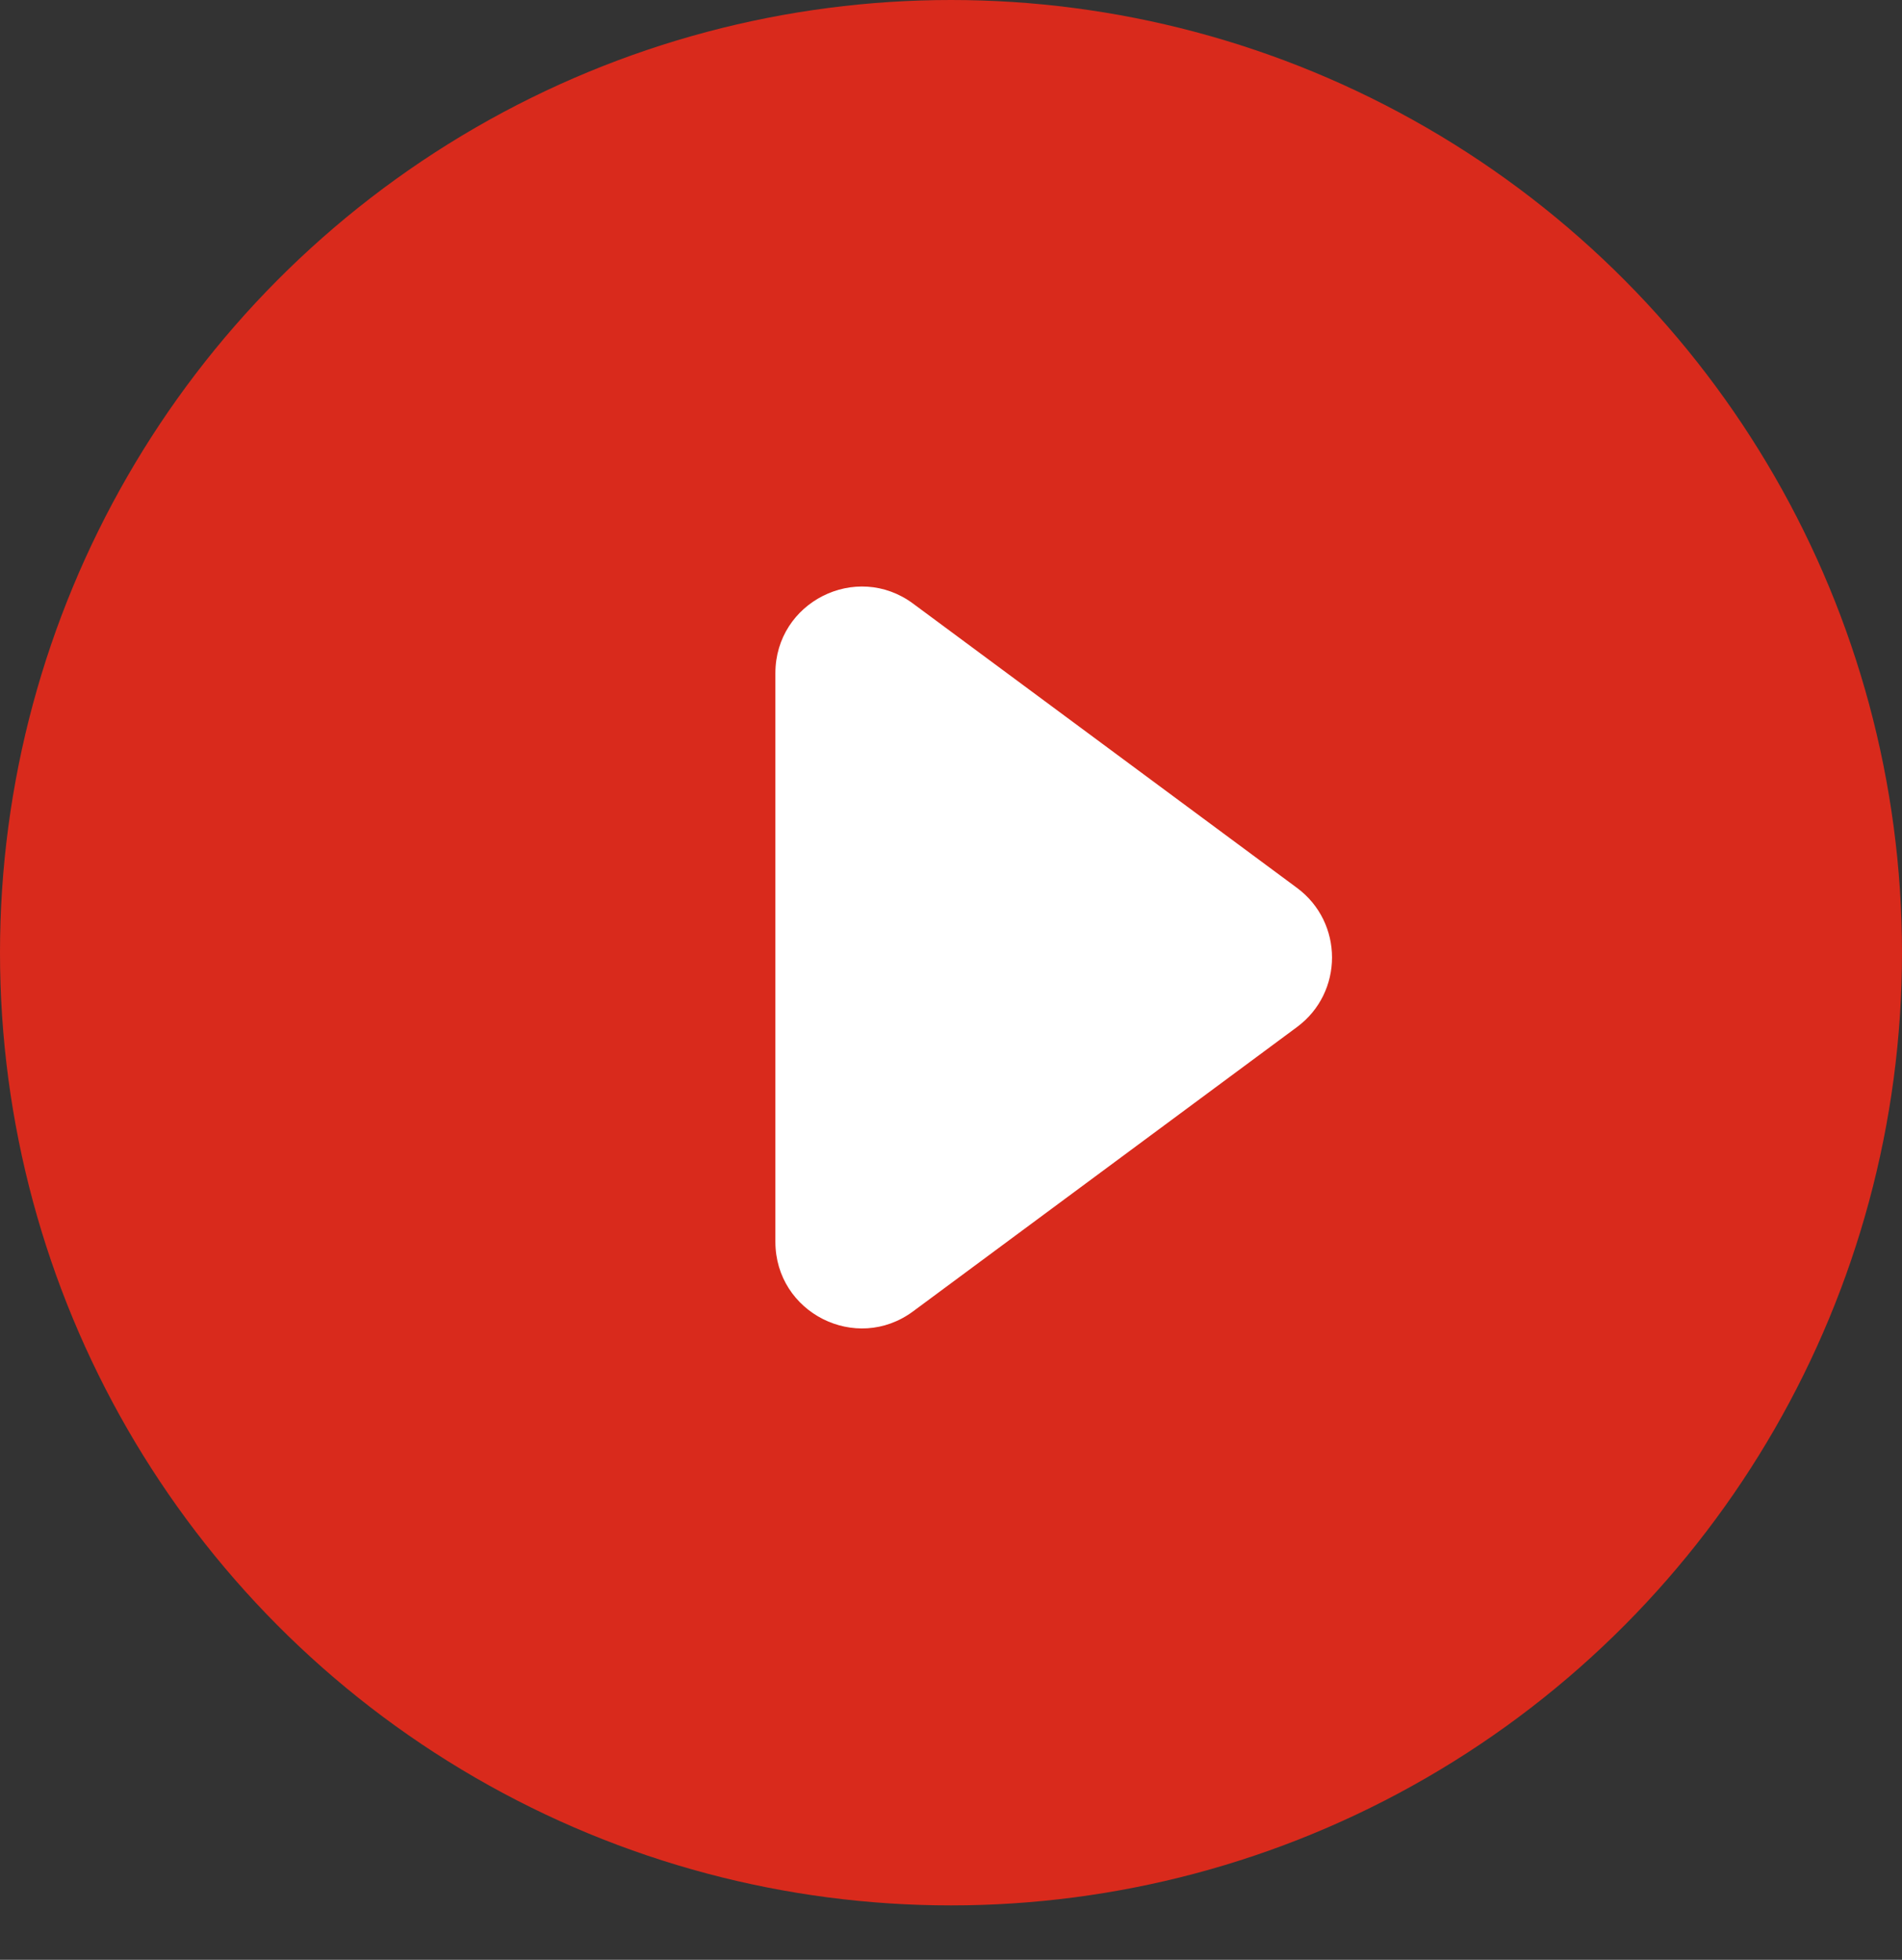
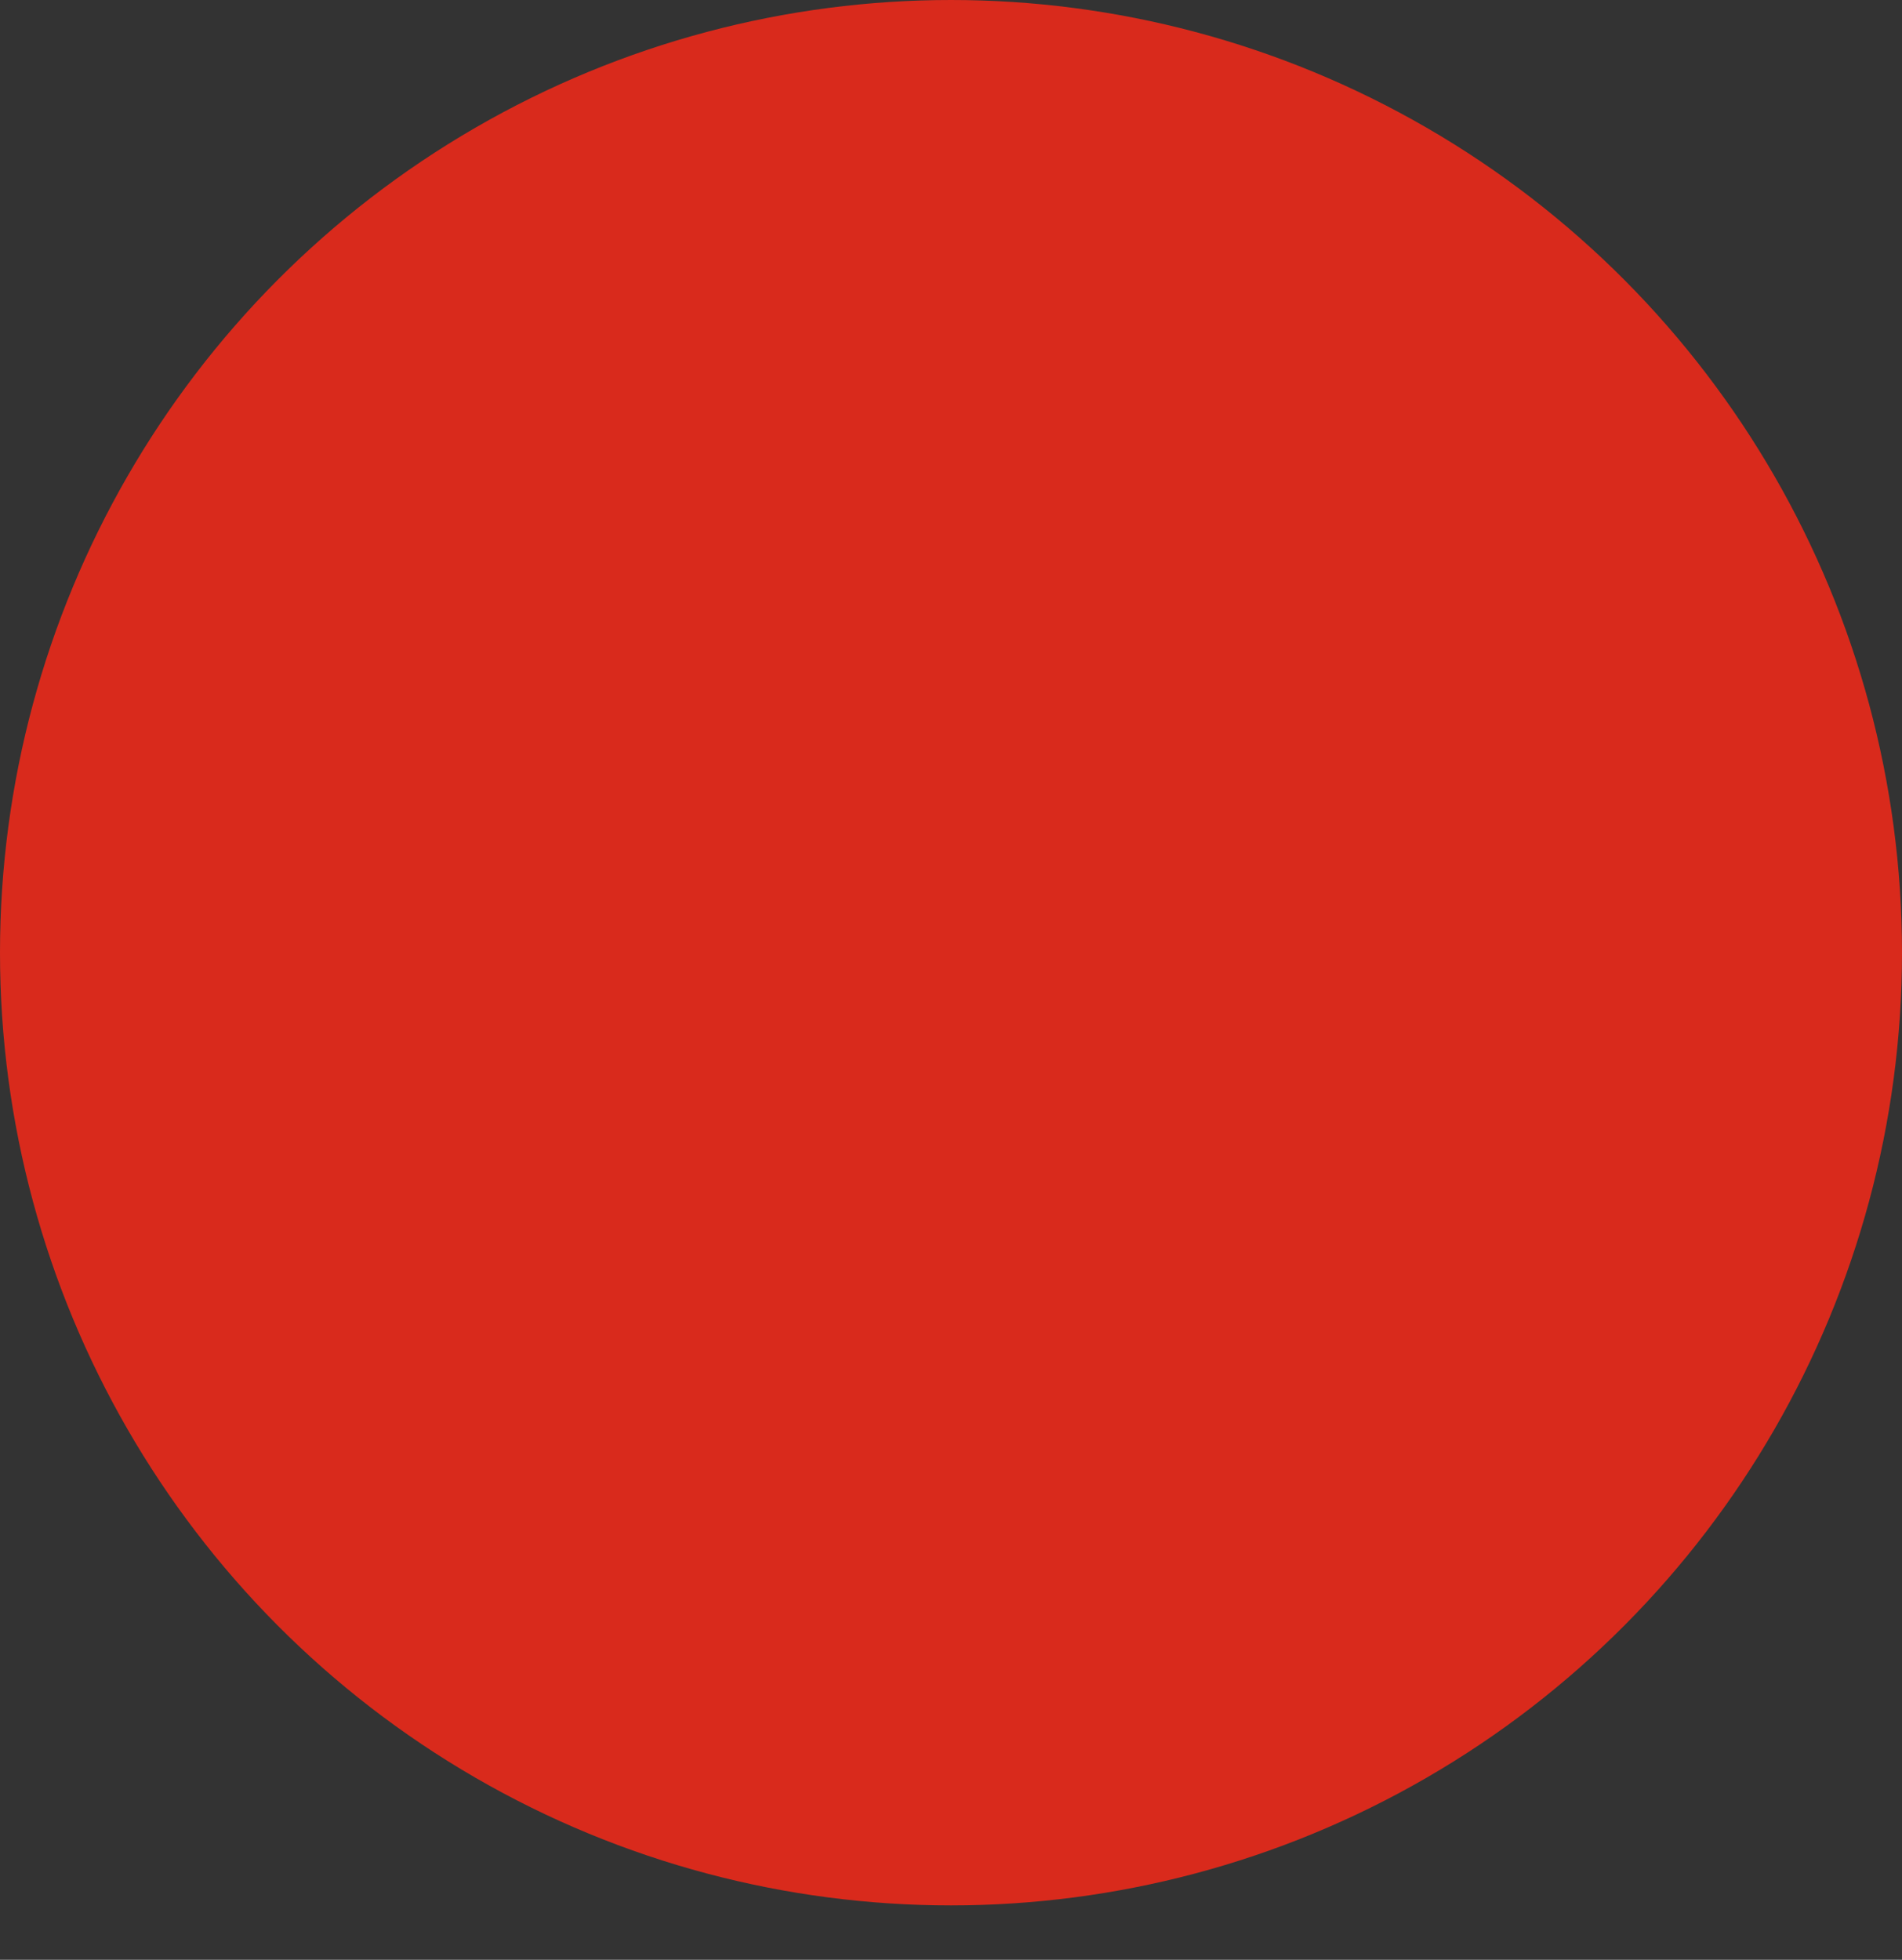
<svg xmlns="http://www.w3.org/2000/svg" width="66" height="68" viewBox="0 0 66 68" fill="none">
  <rect x="0" y="0" width="66" height="68" fill="#333333" stroke="none" />
  <ellipse cx="33" cy="33.056" rx="33" ry="33.056" fill="#D92A1C" />
-   <path d="M31.685 45.5C29.707 46.965 26.906 45.55 26.906 43.085V23.358C26.906 20.893 29.707 19.479 31.685 20.944L45.006 30.807C46.627 32.008 46.627 34.436 45.006 35.636L31.685 45.5Z" fill="white" />
</svg>